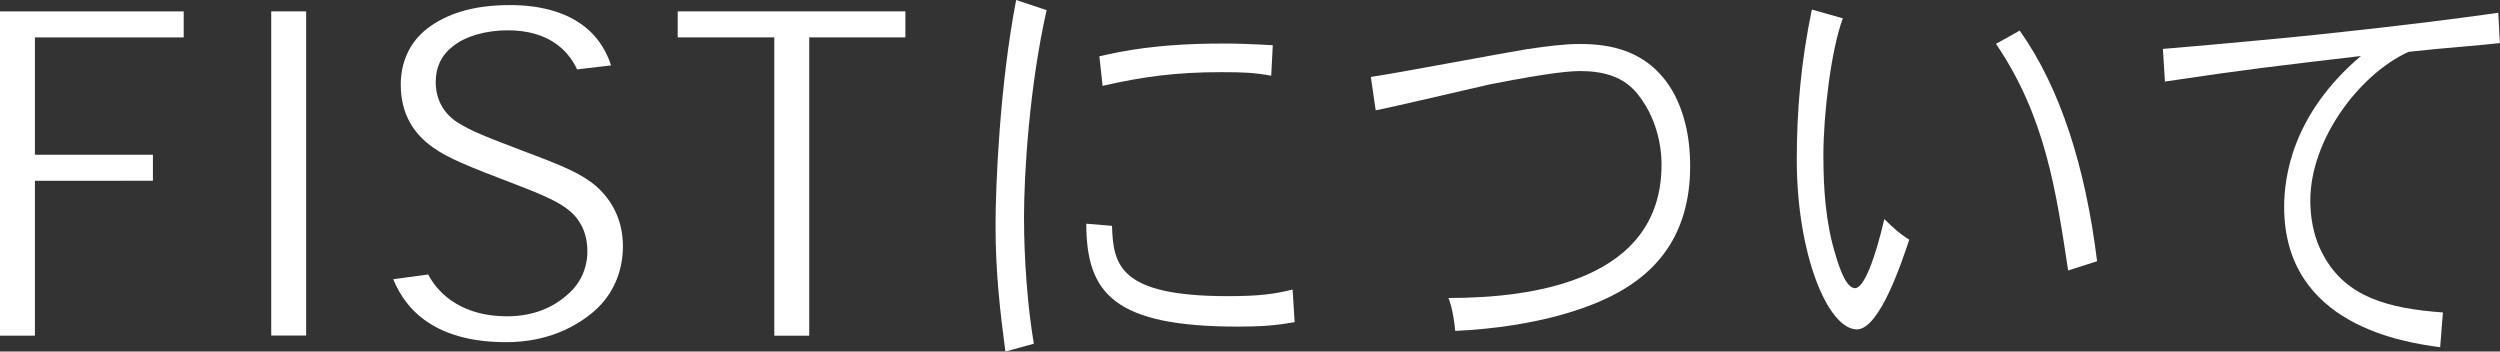
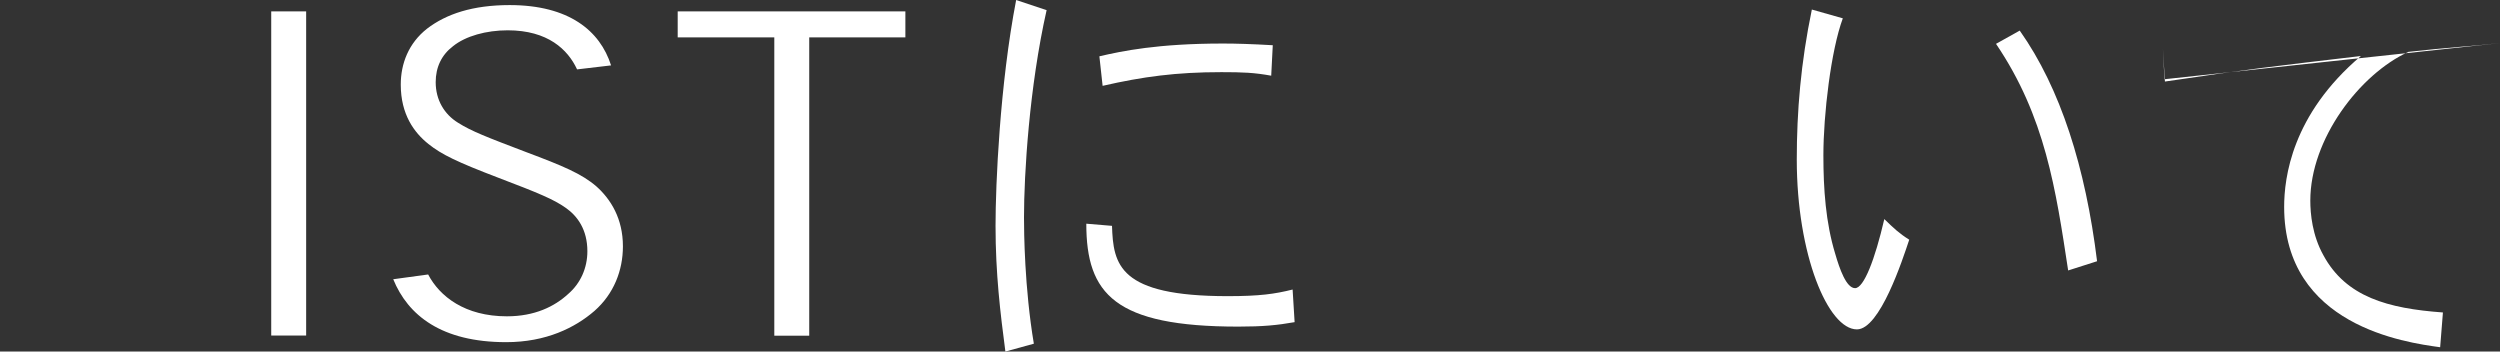
<svg xmlns="http://www.w3.org/2000/svg" id="a" width="162.5" height="22.85" viewBox="0 0 162.5 22.85">
  <rect x="0" y="0" width="162.5" height="22.85" fill="#333333" stroke="none" />
  <defs>
    <style>.b{fill:#fff;}</style>
  </defs>
-   <path class="b" d="m0,21.82V.74h11.94v1.69H2.27v7.63h7.67v1.69H2.27v10.07H0Z" />
  <path class="b" d="m17.63,21.82V.74h2.27v21.07h-2.27Z" />
  <path class="b" d="m37.5,4.49c-.59-1.26-1.88-2.52-4.5-2.52-1.39,0-2.73.37-3.55,1.03-.75.57-1.13,1.37-1.13,2.34,0,1.17.57,2.09,1.44,2.63.9.57,1.88.94,4.45,1.92,2.37.89,3.6,1.4,4.56,2.23.93.83,1.72,2.09,1.72,3.89,0,1.57-.59,3.09-1.85,4.2-1.26,1.09-3.14,2.03-5.74,2.03-4.2,0-6.38-1.74-7.34-4.09l2.27-.31c.75,1.43,2.39,2.72,5.12,2.72,1.8,0,3.09-.63,3.99-1.46.8-.69,1.24-1.69,1.24-2.77,0-1.4-.64-2.29-1.42-2.83-.77-.54-1.72-.94-4.35-1.94-2.7-1.03-3.71-1.52-4.56-2.2-.93-.74-1.8-1.92-1.8-3.86,0-1.37.51-2.69,1.7-3.63,1.26-.97,2.99-1.54,5.38-1.54,3.84,0,5.87,1.66,6.59,3.92l-2.21.26Z" />
  <path class="b" d="m58.86,2.43h-6.26v19.39h-2.27V2.43h-6.28V.74h14.8v1.69Z" />
  <path class="b" d="m68.03.66c-1.13,5-1.47,10.69-1.47,13.47,0,.92.03,4.58.64,8.21l-1.85.51c-.33-2.52-.64-5.06-.64-8.18,0-2.66.28-9.18,1.34-14.67l1.98.66Zm4.25,14.01c.08,2.54.44,4.58,7.52,4.58,2.08,0,3.06-.14,4.22-.43l.13,2.12c-1.13.2-2.06.29-3.66.29-8.03,0-9.88-2.12-9.88-6.69l1.67.14Zm10.35-9.75c-1.11-.2-1.83-.23-3.24-.23-2.93,0-5.1.29-7.72.89l-.21-1.92c1.47-.34,3.78-.83,8.03-.83.85,0,1.85.03,3.24.11l-.1,1.97Z" />
-   <path class="b" d="m89.11,5c1.6-.23,8.68-1.57,10.12-1.8,1.34-.2,2.45-.34,3.45-.34,1.83,0,4.58.31,6.18,3.32.51,1,1,2.46,1,4.63,0,4.69-2.47,6.78-3.94,7.75-2.03,1.37-5.9,2.69-11.33,2.95-.05-.57-.18-1.49-.44-2.14,5.51,0,13.85-1.14,13.85-8.66,0-.37,0-2.37-1.26-4.2-.54-.77-1.42-1.89-3.99-1.89-.64,0-1.78.06-5.89.86-1.16.26-6.38,1.49-7.44,1.69l-.31-2.14Z" />
  <path class="b" d="m119.78,1.2c-.77,2.09-1.26,6.26-1.26,8.89,0,2.2.15,4.38.77,6.41.28.97.72,2.23,1.29,2.23s1.29-1.86,1.9-4.49c.62.6.95.92,1.62,1.34-.44,1.32-1.91,5.83-3.4,5.83-1.88,0-3.91-4.86-3.91-11.04,0-3.12.26-6.29.98-9.75l2.01.57Zm11.51.8c2.65,3.75,4.27,8.89,5.02,14.98l-1.88.6c-.8-5.26-1.49-10.01-4.69-14.73l1.54-.86Z" />
-   <path class="b" d="m162.5,2.8c-1.47.17-3.66.31-5.95.57-3.19,1.46-6.38,5.69-6.38,9.67,0,.86.13,2.26.85,3.55,1.47,2.72,4.2,3.46,7.77,3.72l-.18,2.26c-2.27-.31-10.14-1.4-10.14-9.12,0-1.89.49-6,4.99-9.81-5.82.69-7.16.83-12.74,1.66l-.13-2.12c4.09-.34,9.14-.83,9.96-.92,6.25-.66,9.4-1.09,11.84-1.43l.1,1.97Z" />
+   <path class="b" d="m162.5,2.8c-1.47.17-3.66.31-5.95.57-3.19,1.46-6.38,5.69-6.38,9.67,0,.86.13,2.26.85,3.55,1.47,2.72,4.2,3.46,7.77,3.72l-.18,2.26c-2.27-.31-10.14-1.4-10.14-9.12,0-1.89.49-6,4.99-9.81-5.82.69-7.16.83-12.74,1.66l-.13-2.12l.1,1.97Z" />
</svg>